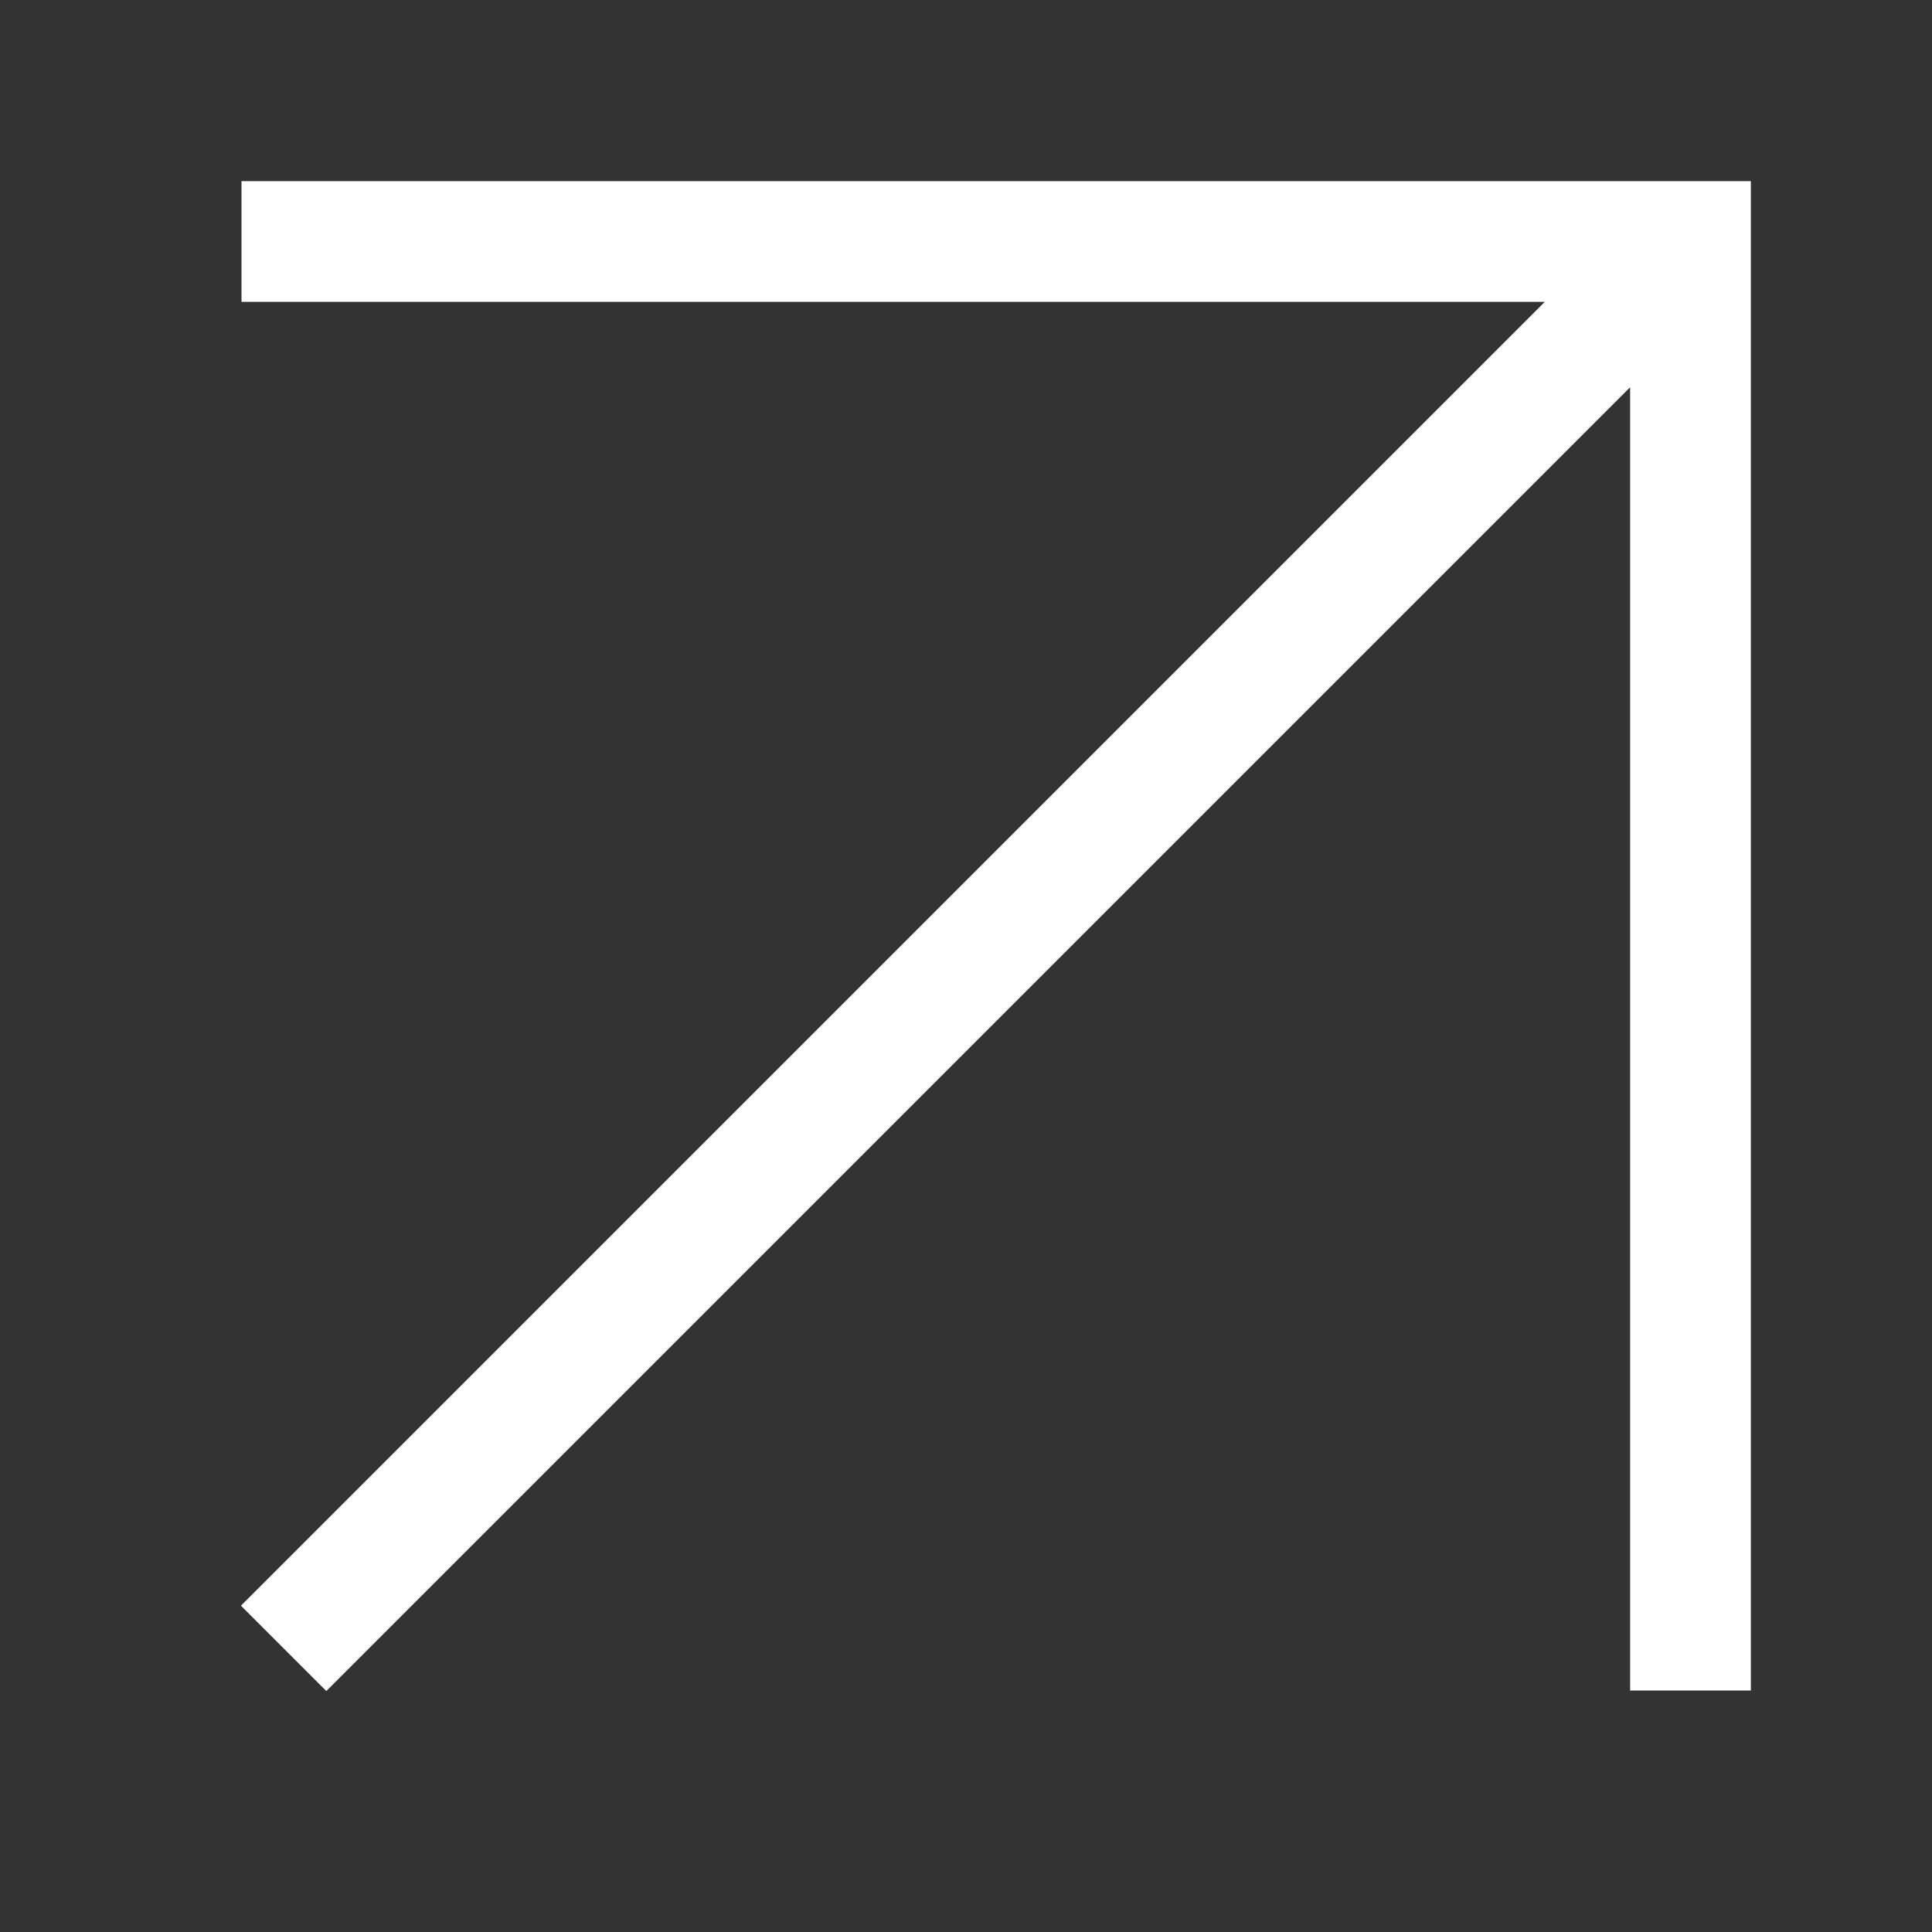
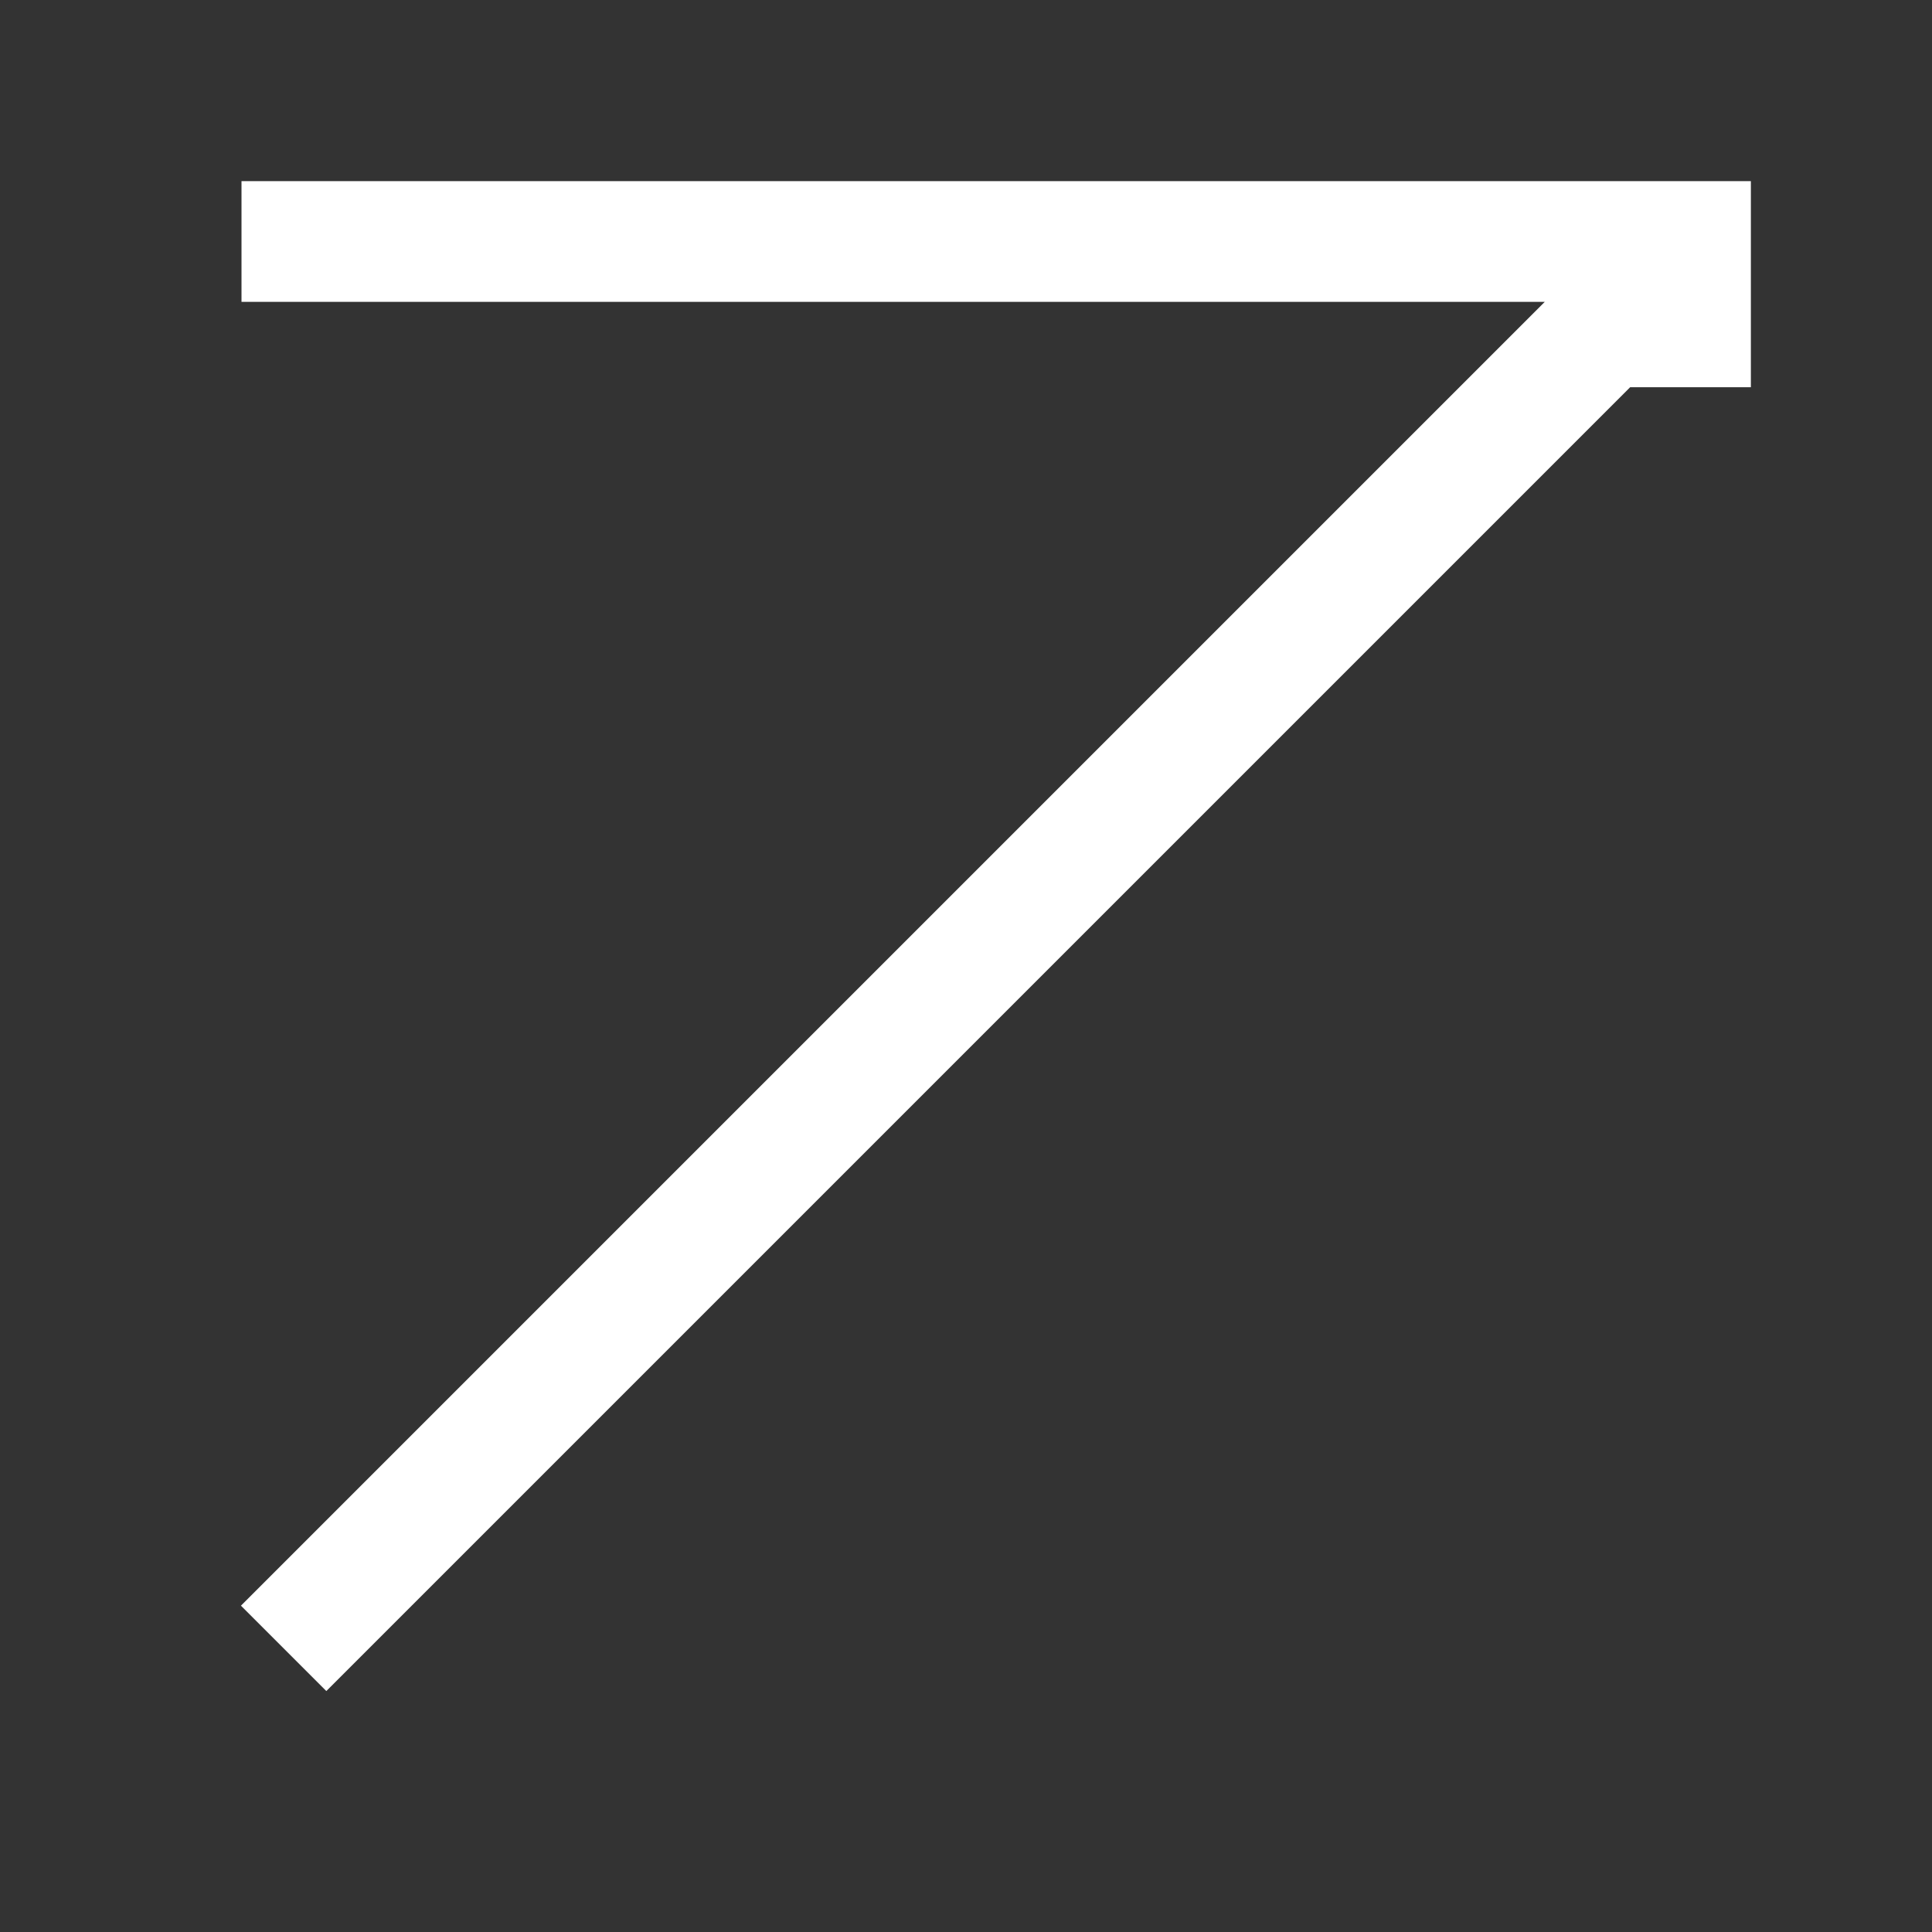
<svg xmlns="http://www.w3.org/2000/svg" width="32" height="32" viewBox="0 0 32 32">
  <rect x="0" y="0" width="32" height="32" fill="#333333" stroke="none" />
-   <path d="M4,3V5H25.586L3.991,26.595l1.414,1.414L27,6.414V28h2V3Z" fill="white" />
+   <path d="M4,3V5H25.586L3.991,26.595l1.414,1.414L27,6.414h2V3Z" fill="white" />
</svg>